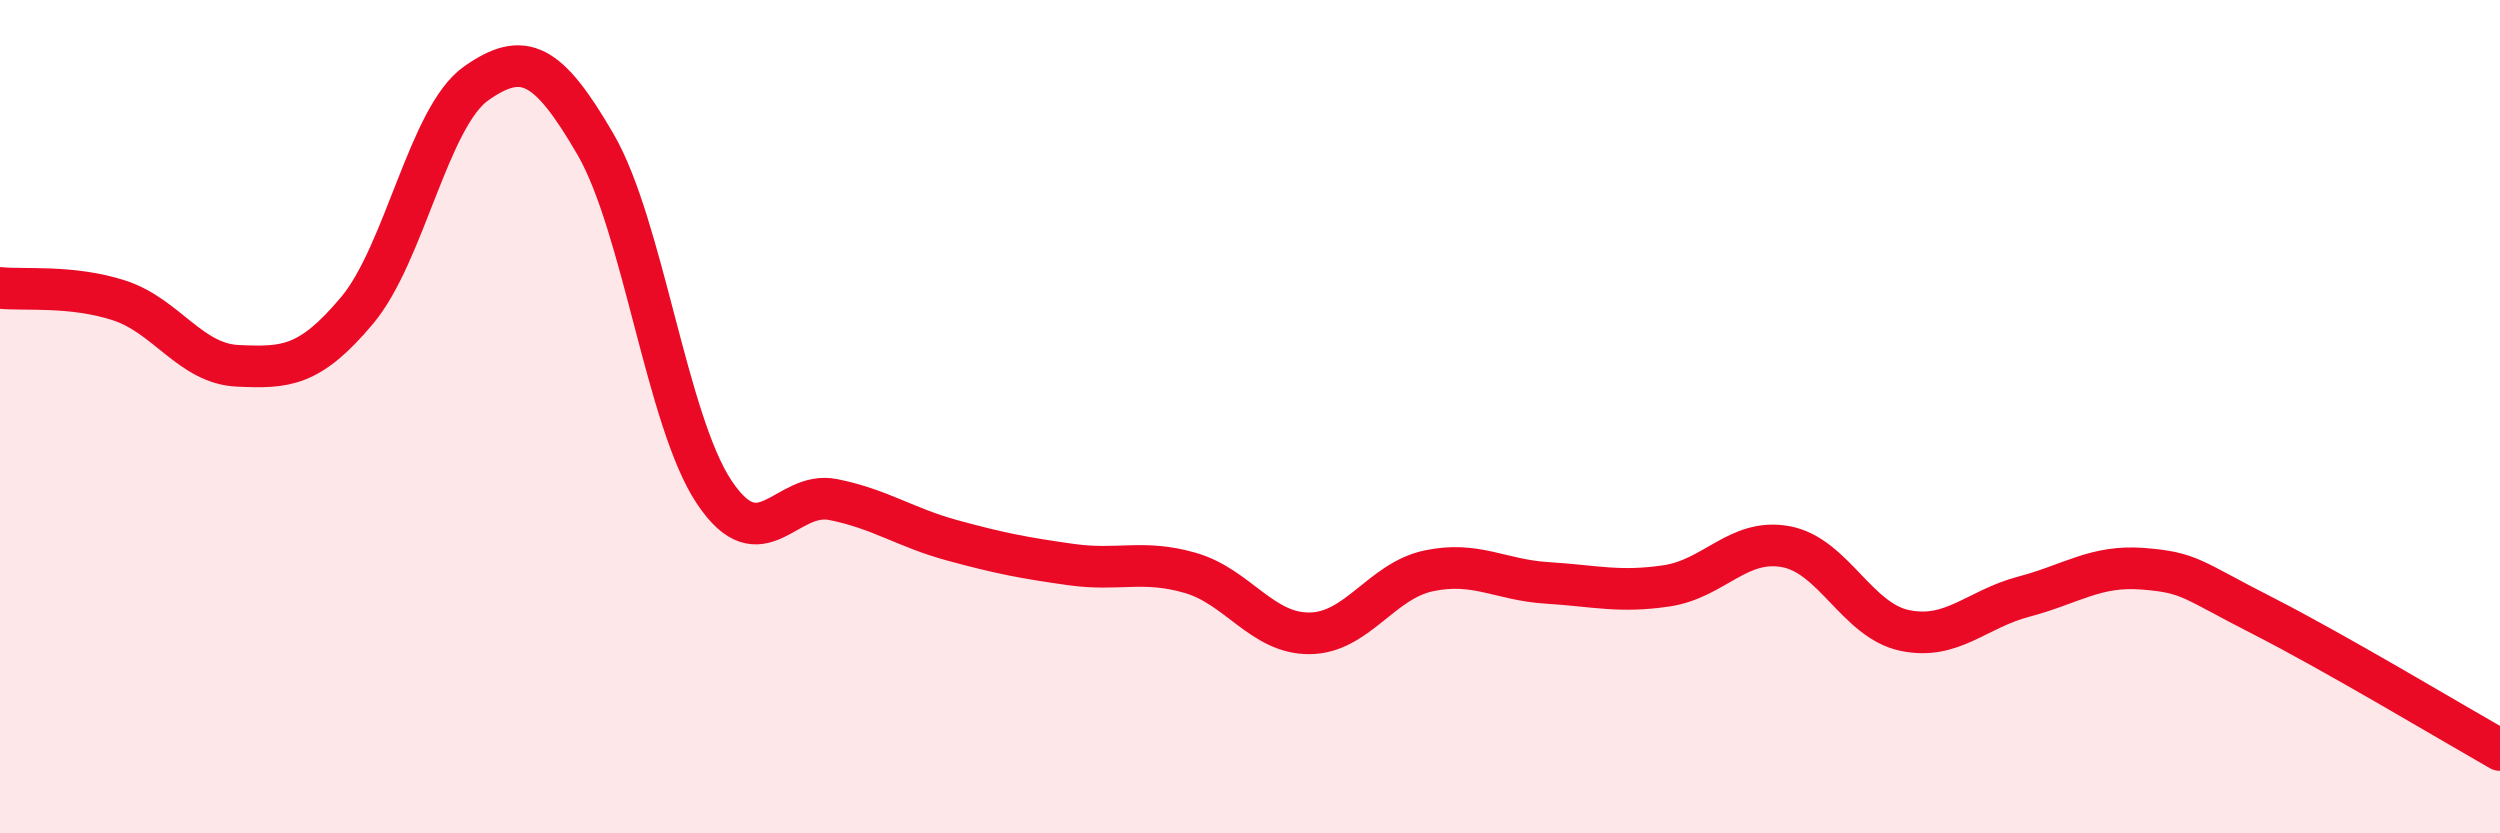
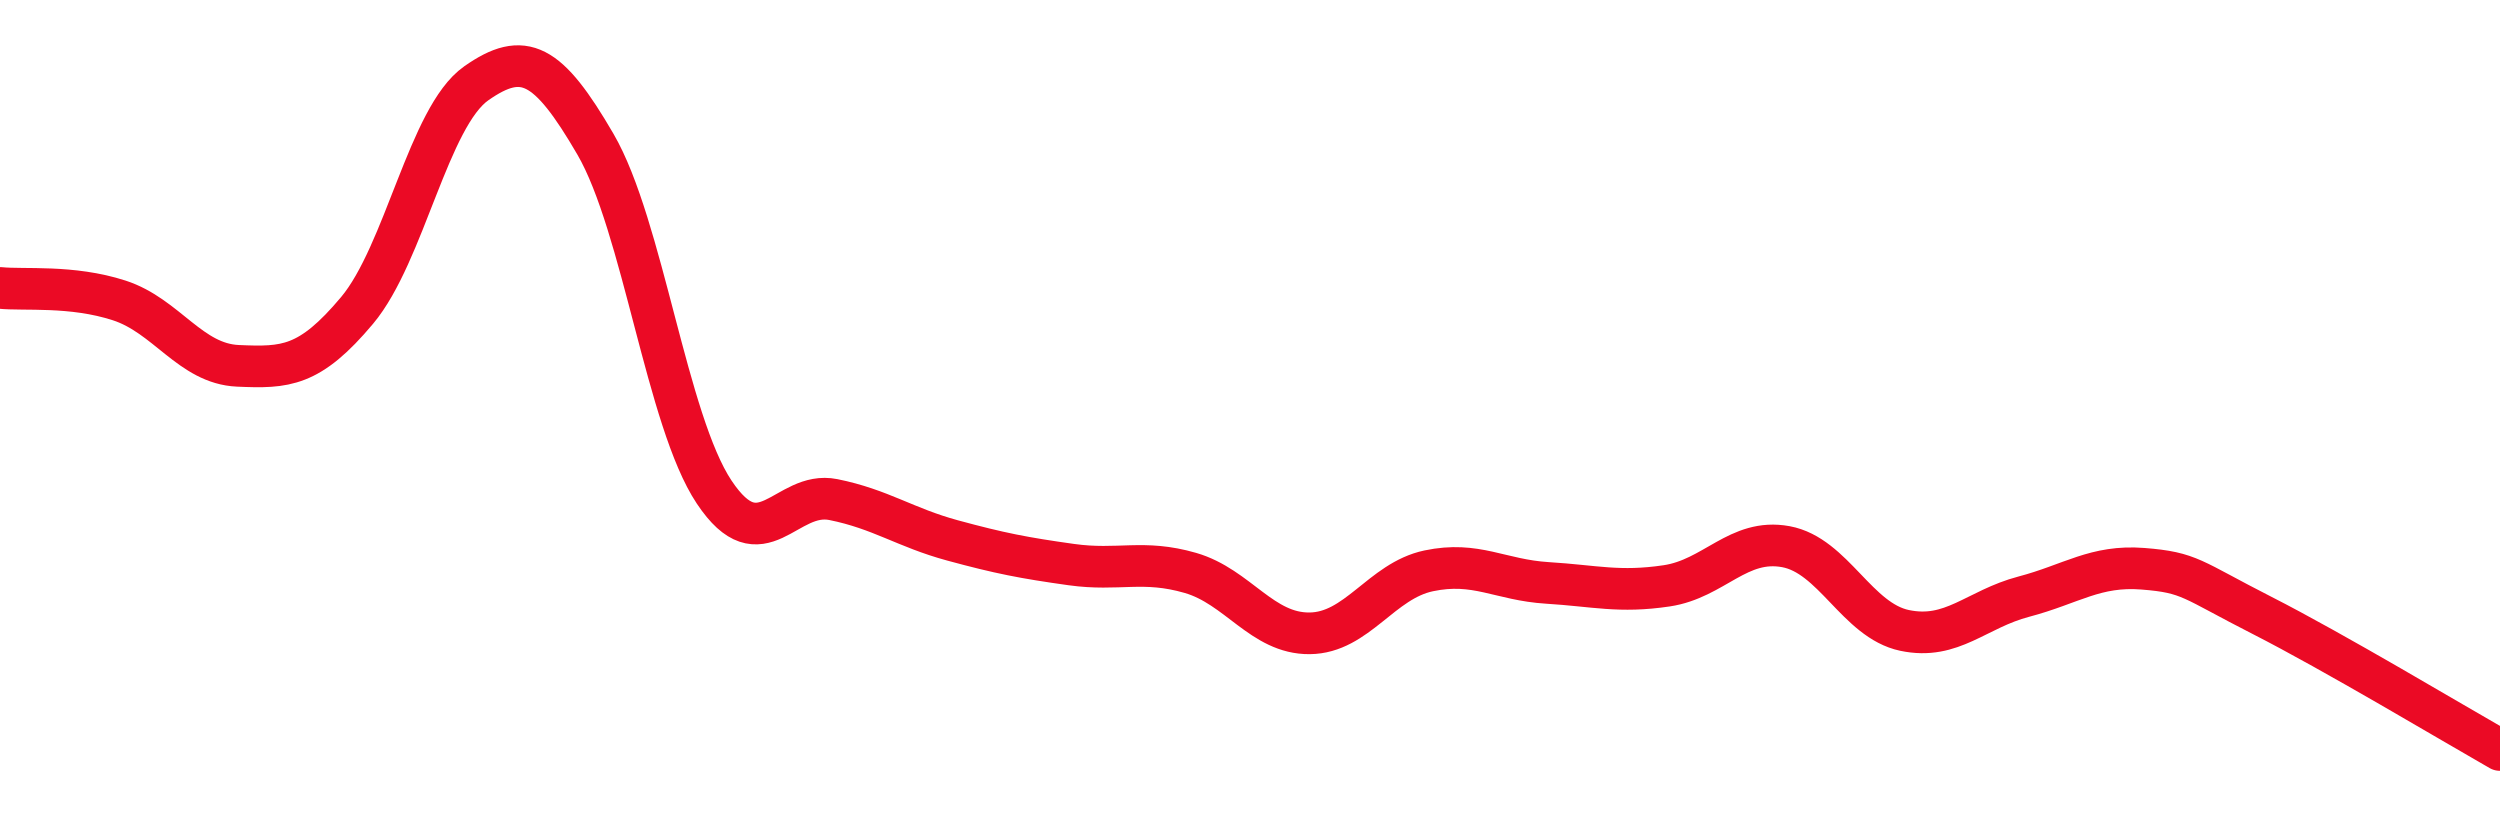
<svg xmlns="http://www.w3.org/2000/svg" width="60" height="20" viewBox="0 0 60 20">
-   <path d="M 0,6.91 C 0.57,6.97 1.72,6.84 2.86,7.21 C 4,7.58 4.57,8.73 5.71,8.78 C 6.85,8.83 7.43,8.81 8.57,7.45 C 9.71,6.09 10.29,2.8 11.43,2 C 12.57,1.2 13.15,1.5 14.29,3.46 C 15.43,5.42 16,10.1 17.14,11.81 C 18.28,13.52 18.86,11.76 20,11.99 C 21.14,12.22 21.72,12.66 22.86,12.97 C 24,13.28 24.57,13.39 25.71,13.55 C 26.85,13.71 27.43,13.42 28.57,13.75 C 29.71,14.08 30.29,15.21 31.43,15.2 C 32.57,15.19 33.15,13.94 34.29,13.7 C 35.43,13.46 36,13.92 37.14,13.99 C 38.28,14.06 38.86,14.23 40,14.06 C 41.14,13.89 41.72,12.91 42.86,13.12 C 44,13.33 44.57,14.89 45.71,15.13 C 46.85,15.37 47.43,14.62 48.57,14.32 C 49.71,14.02 50.29,13.56 51.43,13.65 C 52.57,13.74 52.58,13.9 54.29,14.77 C 56,15.64 58.86,17.35 60,18L60 20L0 20Z" fill="#EB0A25" opacity="0.1" stroke-linecap="round" stroke-linejoin="round" />
  <path d="M 0,6.91 C 0.57,6.97 1.72,6.84 2.86,7.21 C 4,7.58 4.57,8.73 5.71,8.78 C 6.85,8.83 7.43,8.81 8.57,7.45 C 9.71,6.09 10.29,2.8 11.43,2 C 12.57,1.2 13.15,1.5 14.29,3.46 C 15.43,5.42 16,10.1 17.14,11.81 C 18.28,13.52 18.86,11.76 20,11.99 C 21.14,12.22 21.72,12.66 22.86,12.97 C 24,13.28 24.57,13.39 25.71,13.55 C 26.85,13.71 27.43,13.42 28.57,13.75 C 29.71,14.08 30.29,15.21 31.43,15.2 C 32.57,15.19 33.15,13.94 34.29,13.7 C 35.43,13.46 36,13.92 37.14,13.99 C 38.28,14.06 38.86,14.23 40,14.06 C 41.14,13.89 41.72,12.91 42.86,13.12 C 44,13.33 44.57,14.89 45.71,15.13 C 46.85,15.37 47.43,14.62 48.57,14.32 C 49.71,14.02 50.29,13.56 51.43,13.65 C 52.57,13.74 52.58,13.9 54.29,14.77 C 56,15.64 58.86,17.35 60,18" stroke="#EB0A25" stroke-width="1" fill="none" stroke-linecap="round" stroke-linejoin="round" />
</svg>